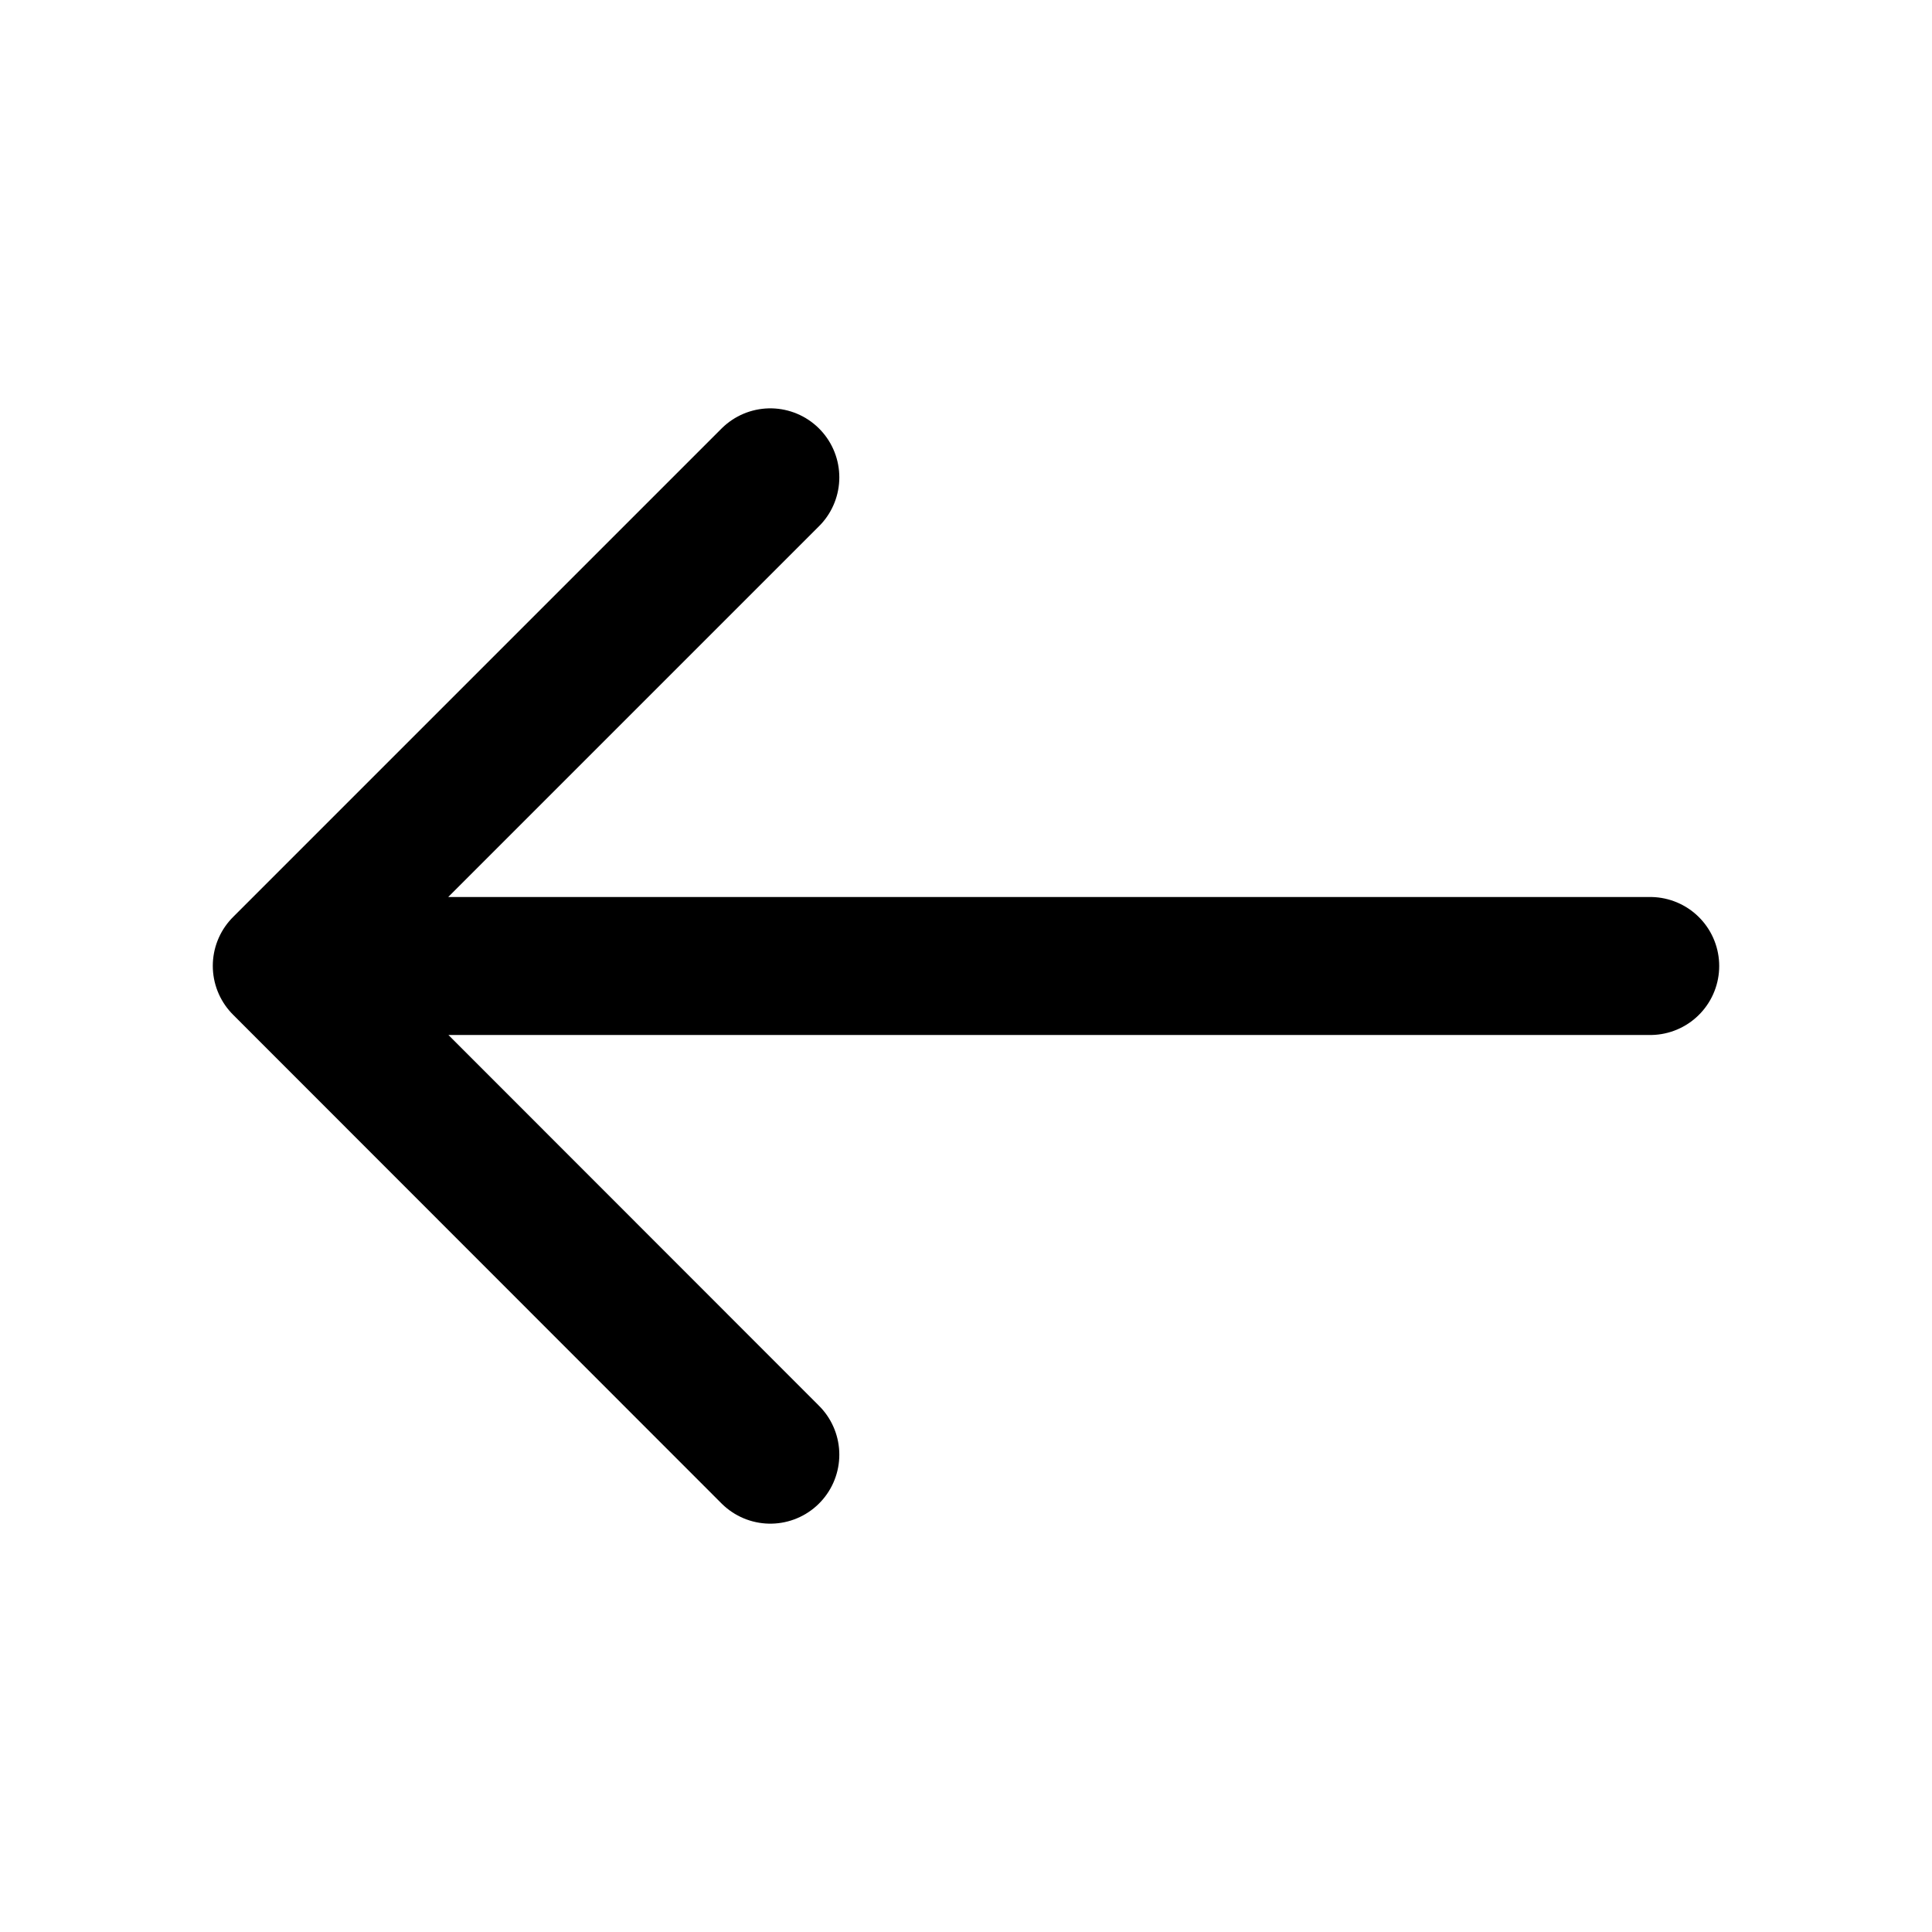
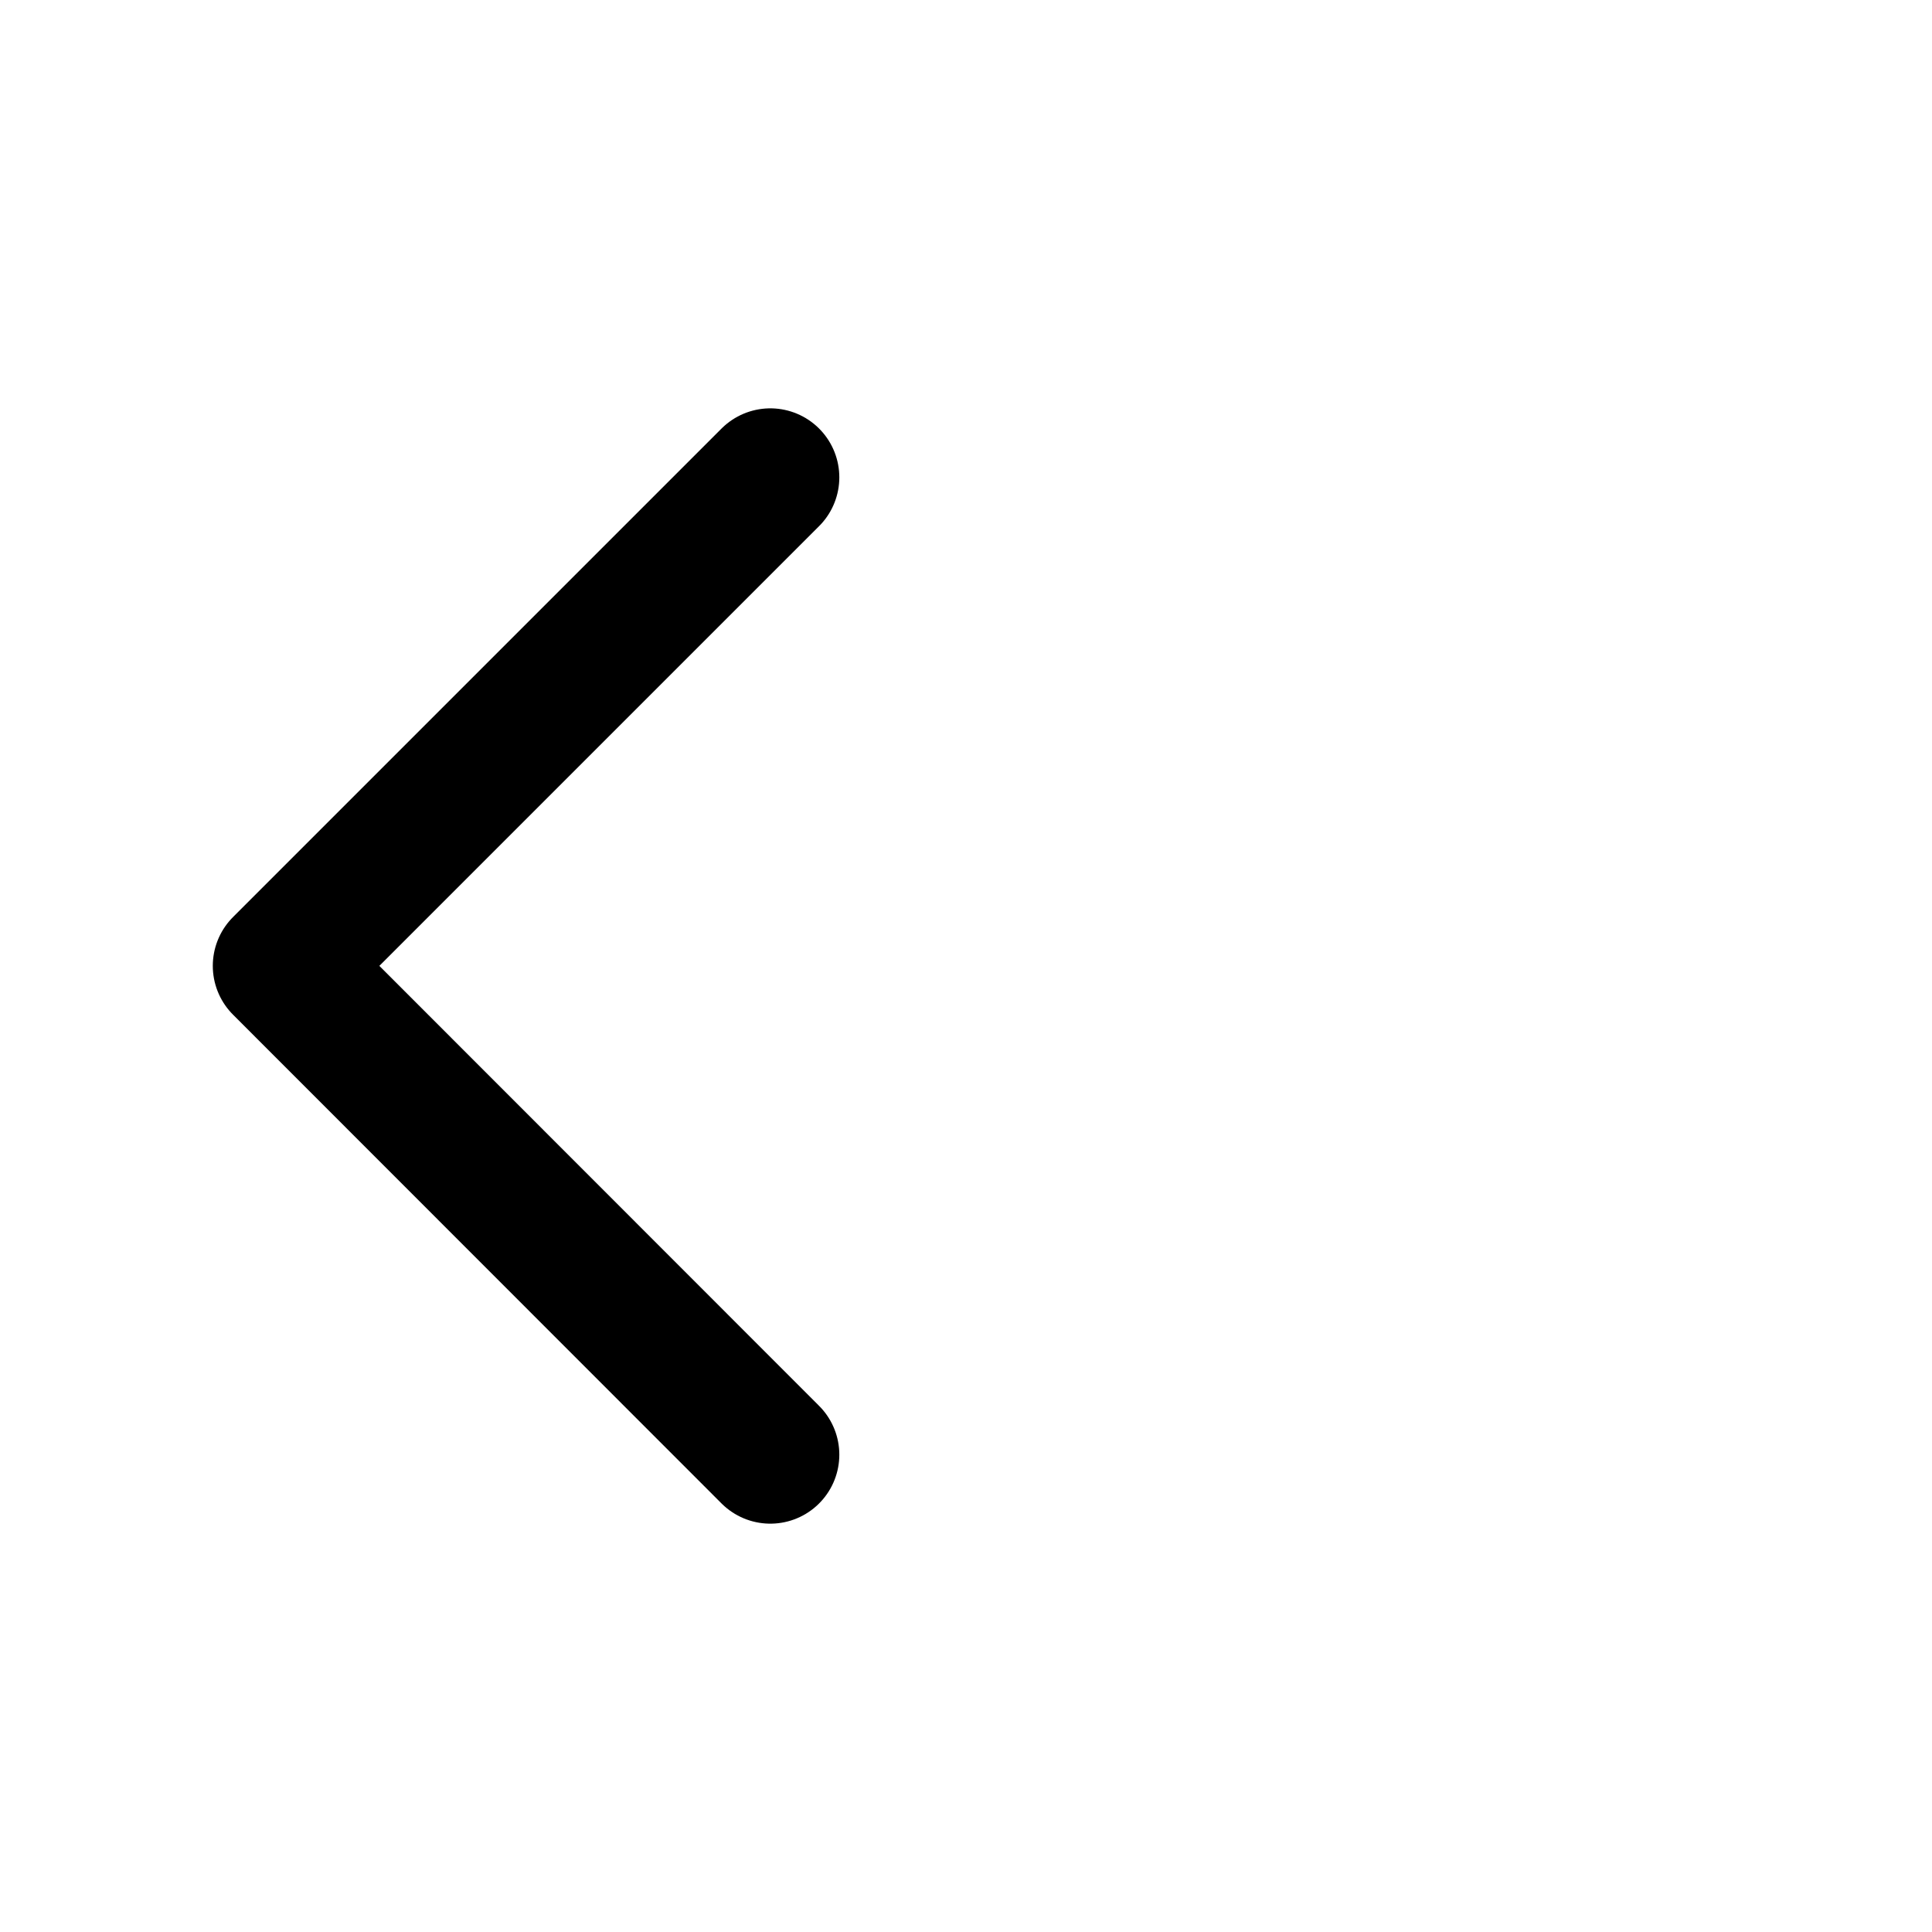
<svg xmlns="http://www.w3.org/2000/svg" width="14" height="14" fill="none">
-   <path d="m5.582 3.459-3.54 3.54 3.54 3.542M11.958 7H2.141" stroke="#000" stroke-miterlimit="10" stroke-linecap="round" stroke-linejoin="round" />
+   <path d="m5.582 3.459-3.54 3.54 3.54 3.542M11.958 7" stroke="#000" stroke-miterlimit="10" stroke-linecap="round" stroke-linejoin="round" />
</svg>